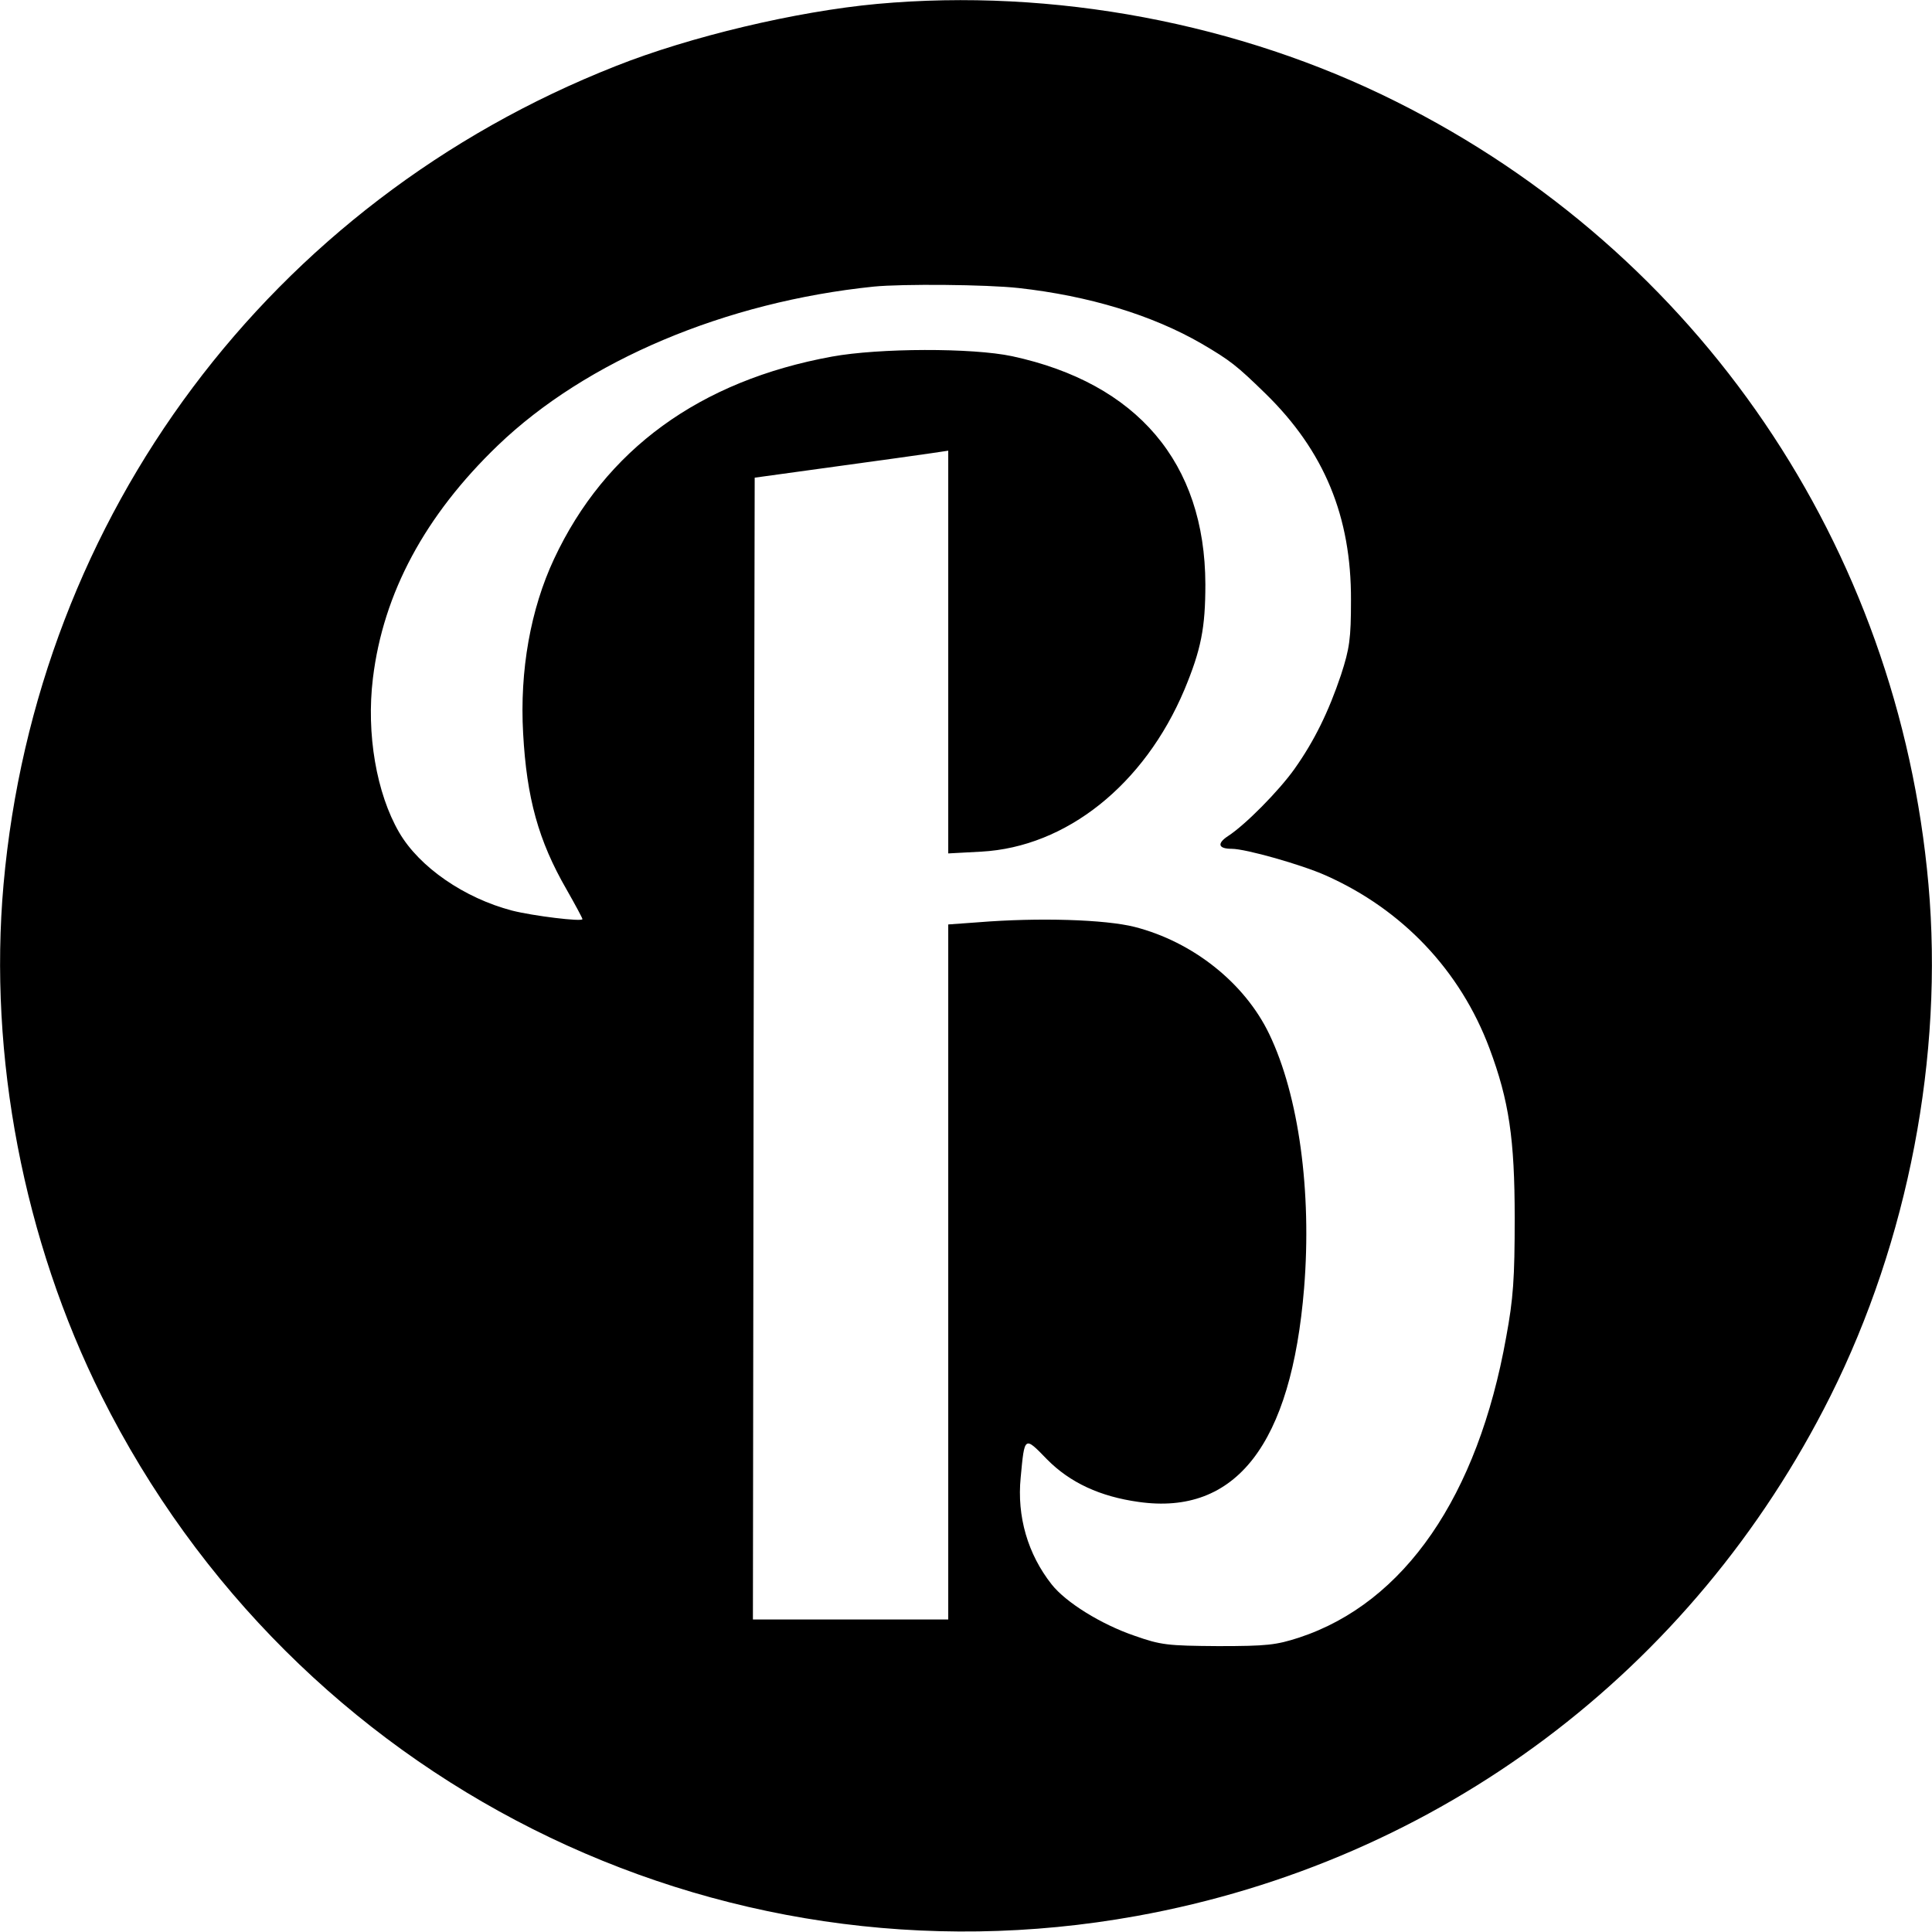
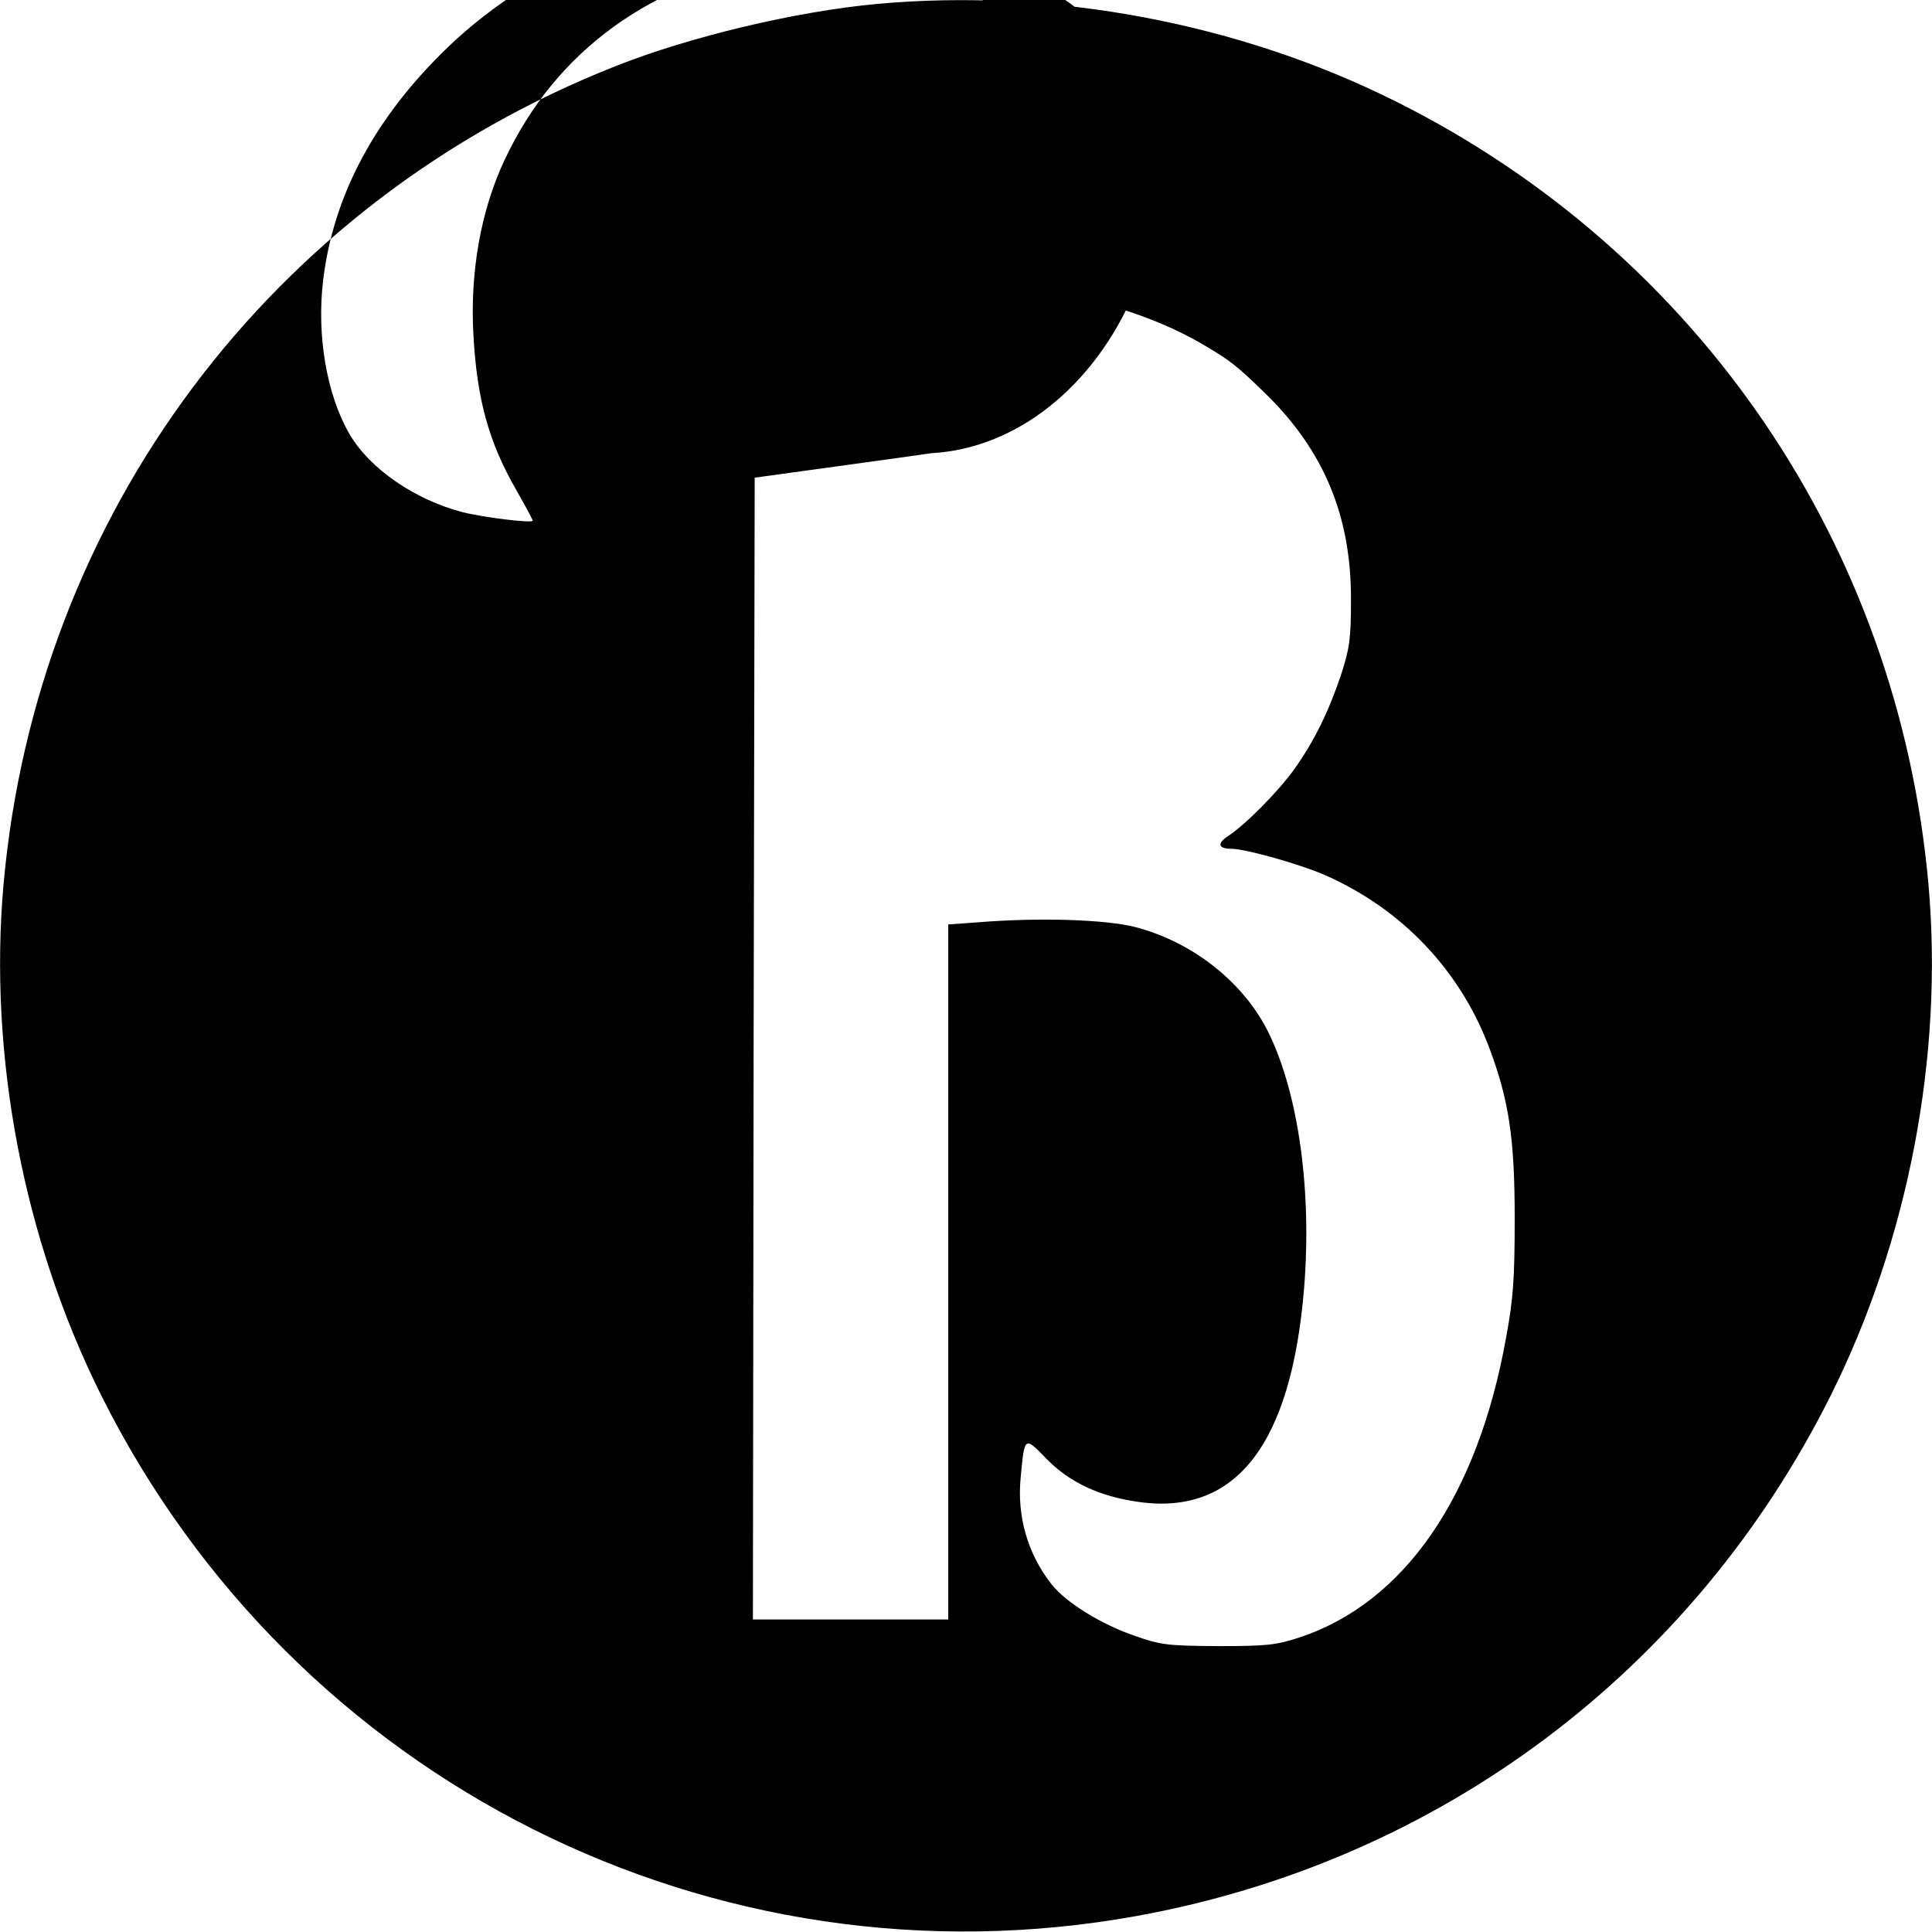
<svg xmlns="http://www.w3.org/2000/svg" version="1.0" width="544pt" height="544pt" viewBox="0 0 544 544" preserveAspectRatio="xMidYMid meet">
  <g transform="translate(0,544) scale(0.1,-0.1)" fill="#000000" stroke="none">
-     <path d="M2470 5429 c-228 -21 -527 -92 -736 -175 -972 -383 -1631 -1264 -1724 -2304 -43 -484 57 -1003 276 -1441 543 -1085 1725 -1679 2914 -1464 852 154 1566 689 1954 1464 219 438 319 957 276 1441 -85 952 -646 1778 -1499 2204 -441 221 -966 320 -1461 275z m398 -800 c198 -22 376 -76 516 -157 80 -47 98 -61 179 -140 166 -162 242 -347 241 -582 0 -109 -4 -136 -28 -210 -35 -104 -75 -186 -131 -265 -44 -62 -139 -158 -187 -189 -32 -21 -28 -36 10 -36 40 0 198 -45 265 -75 216 -96 379 -268 461 -487 55 -147 71 -255 71 -478 0 -170 -4 -227 -24 -335 -80 -448 -286 -748 -583 -846 -65 -21 -90 -24 -228 -24 -143 1 -161 3 -235 29 -94 32 -194 94 -234 145 -67 85 -98 191 -87 301 11 117 10 117 74 51 65 -66 150 -105 258 -120 274 -39 430 162 466 602 22 272 -15 542 -98 715 -69 144 -215 260 -379 302 -83 21 -270 27 -442 13 l-83 -6 0 -978 0 -979 -275 0 -275 0 2 1607 3 1608 225 31 c124 17 247 34 273 38 l47 7 0 -567 0 -567 93 5 c239 13 459 188 572 456 47 113 59 174 59 297 -1 342 -192 566 -544 642 -113 24 -375 23 -507 -1 -373 -68 -639 -262 -783 -570 -66 -141 -97 -314 -87 -491 10 -182 43 -302 122 -439 25 -44 45 -81 45 -84 0 -8 -139 9 -198 24 -134 35 -261 122 -318 220 -64 110 -93 278 -74 434 29 240 147 459 352 656 249 239 641 404 1058 447 81 8 318 6 408 -4z" />
+     <path d="M2470 5429 c-228 -21 -527 -92 -736 -175 -972 -383 -1631 -1264 -1724 -2304 -43 -484 57 -1003 276 -1441 543 -1085 1725 -1679 2914 -1464 852 154 1566 689 1954 1464 219 438 319 957 276 1441 -85 952 -646 1778 -1499 2204 -441 221 -966 320 -1461 275z m398 -800 c198 -22 376 -76 516 -157 80 -47 98 -61 179 -140 166 -162 242 -347 241 -582 0 -109 -4 -136 -28 -210 -35 -104 -75 -186 -131 -265 -44 -62 -139 -158 -187 -189 -32 -21 -28 -36 10 -36 40 0 198 -45 265 -75 216 -96 379 -268 461 -487 55 -147 71 -255 71 -478 0 -170 -4 -227 -24 -335 -80 -448 -286 -748 -583 -846 -65 -21 -90 -24 -228 -24 -143 1 -161 3 -235 29 -94 32 -194 94 -234 145 -67 85 -98 191 -87 301 11 117 10 117 74 51 65 -66 150 -105 258 -120 274 -39 430 162 466 602 22 272 -15 542 -98 715 -69 144 -215 260 -379 302 -83 21 -270 27 -442 13 l-83 -6 0 -978 0 -979 -275 0 -275 0 2 1607 3 1608 225 31 c124 17 247 34 273 38 c239 13 459 188 572 456 47 113 59 174 59 297 -1 342 -192 566 -544 642 -113 24 -375 23 -507 -1 -373 -68 -639 -262 -783 -570 -66 -141 -97 -314 -87 -491 10 -182 43 -302 122 -439 25 -44 45 -81 45 -84 0 -8 -139 9 -198 24 -134 35 -261 122 -318 220 -64 110 -93 278 -74 434 29 240 147 459 352 656 249 239 641 404 1058 447 81 8 318 6 408 -4z" />
  </g>
</svg>